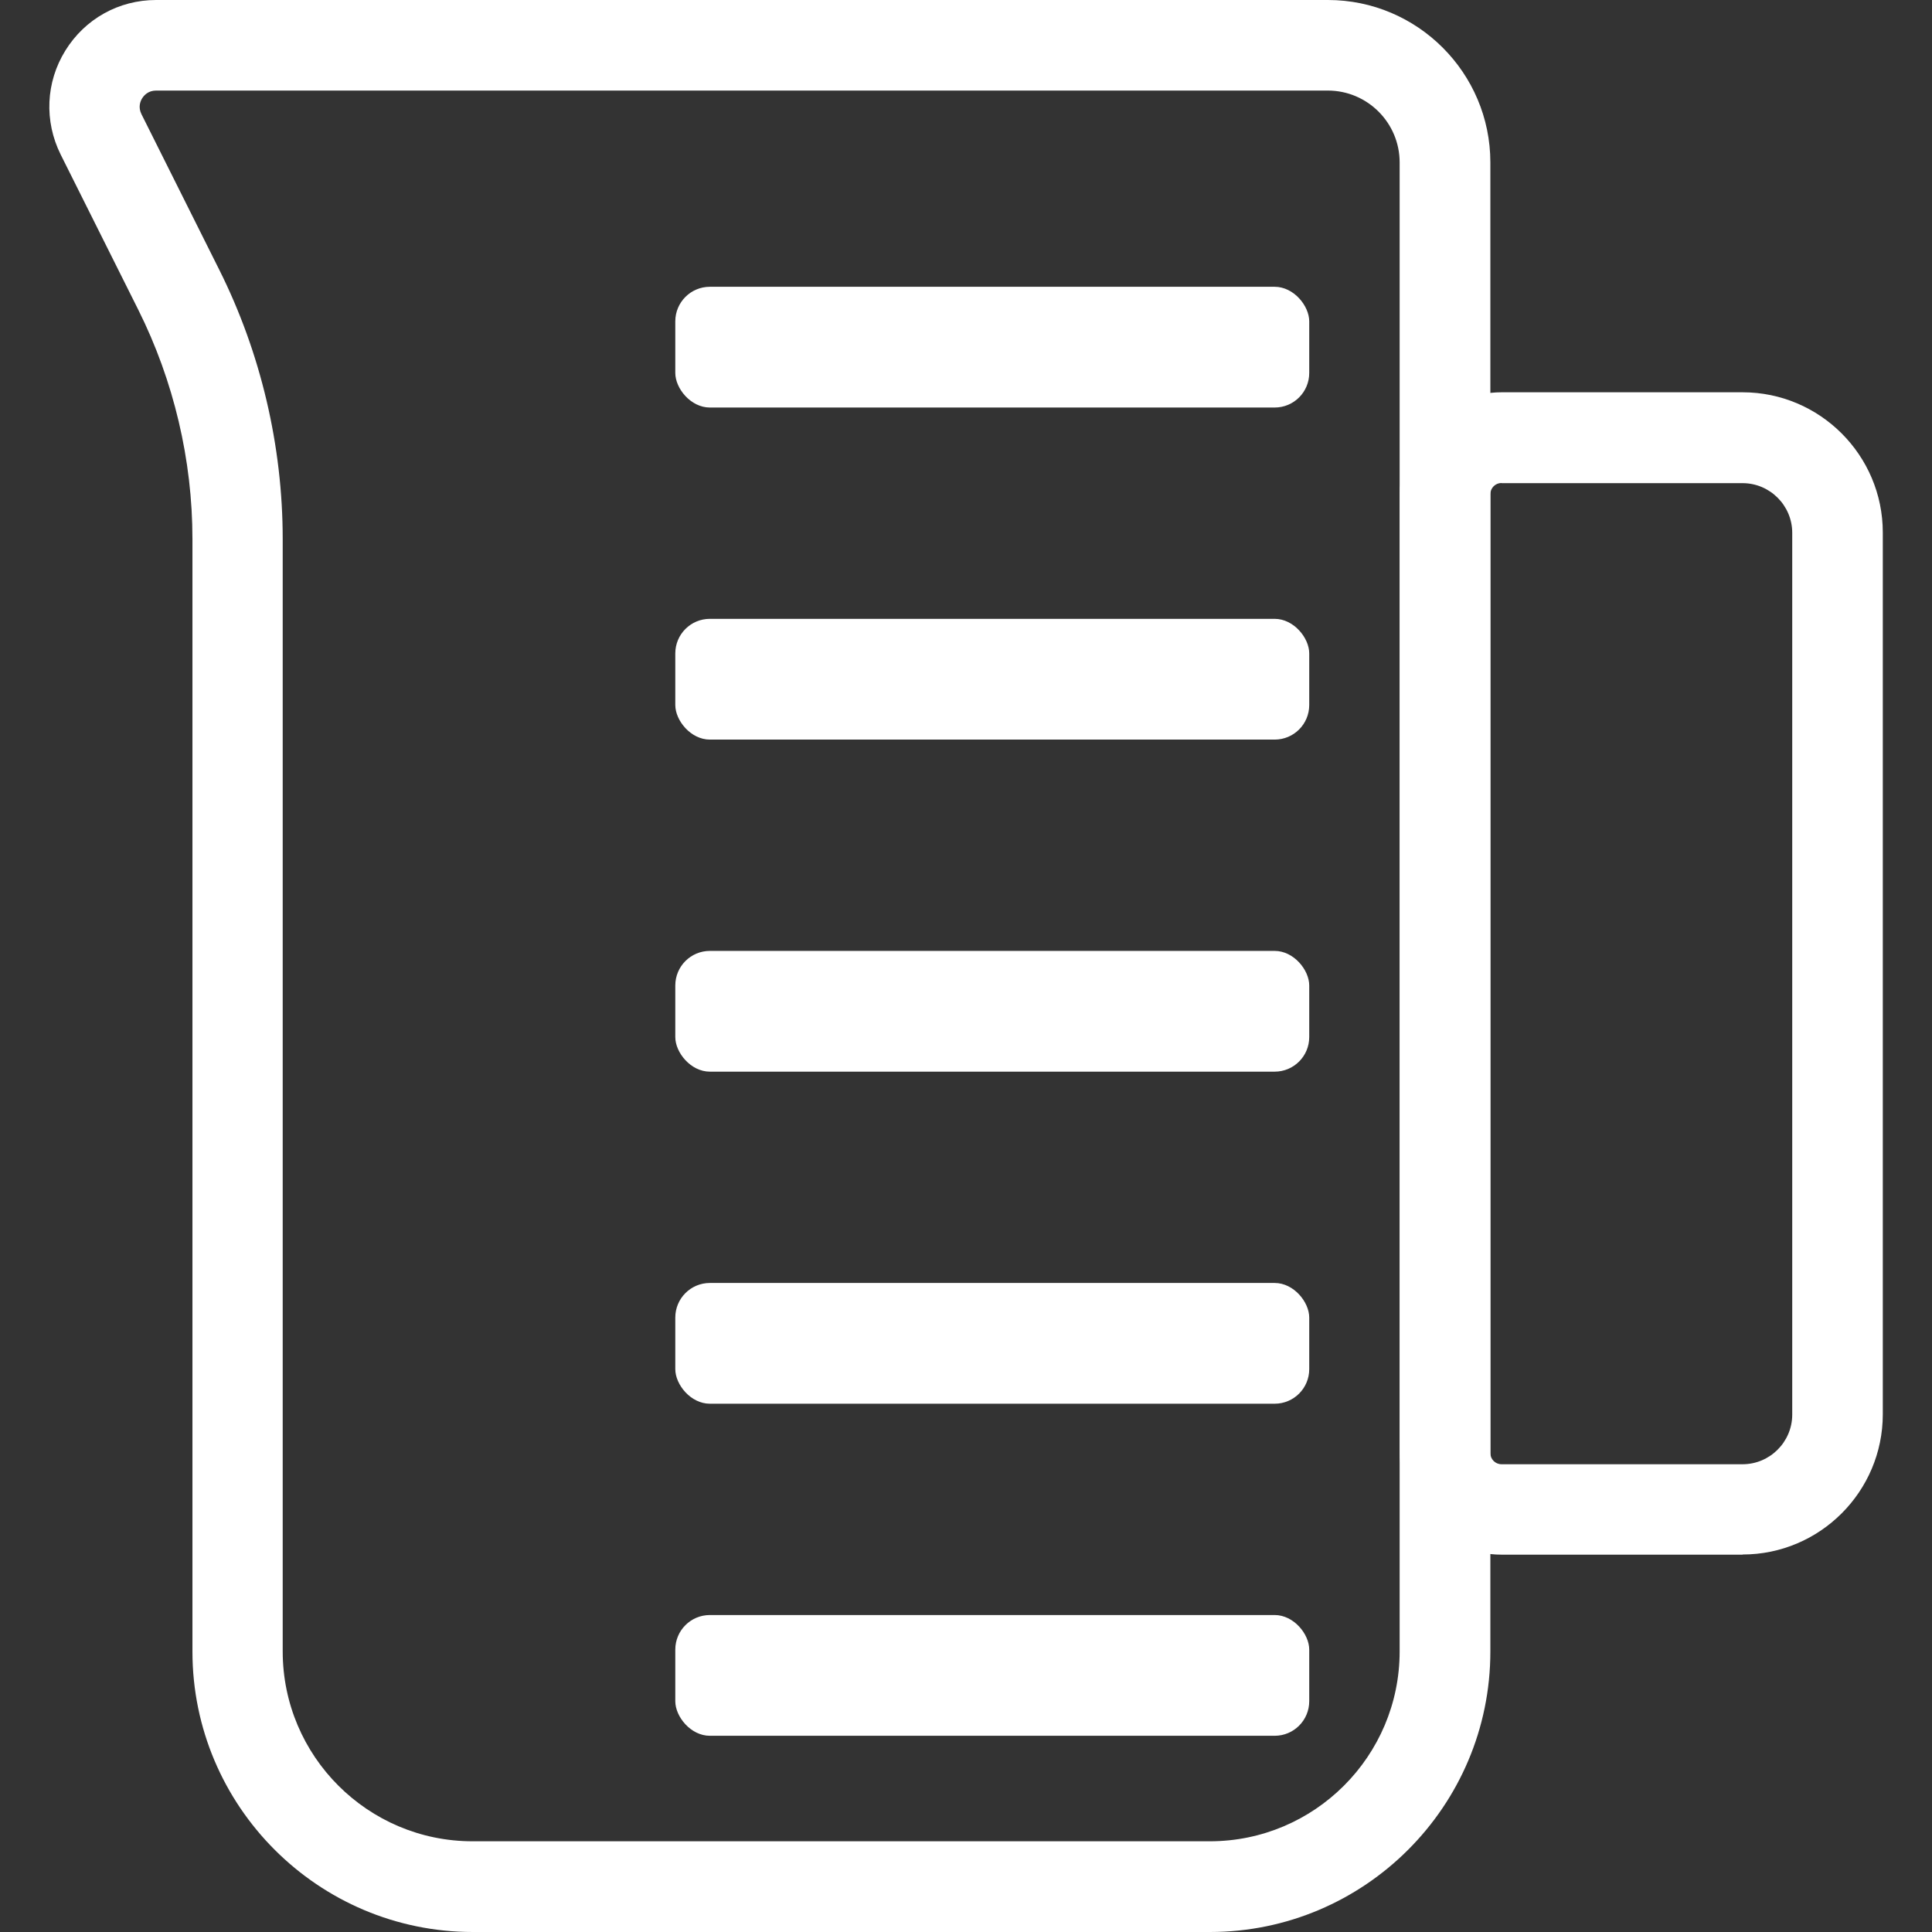
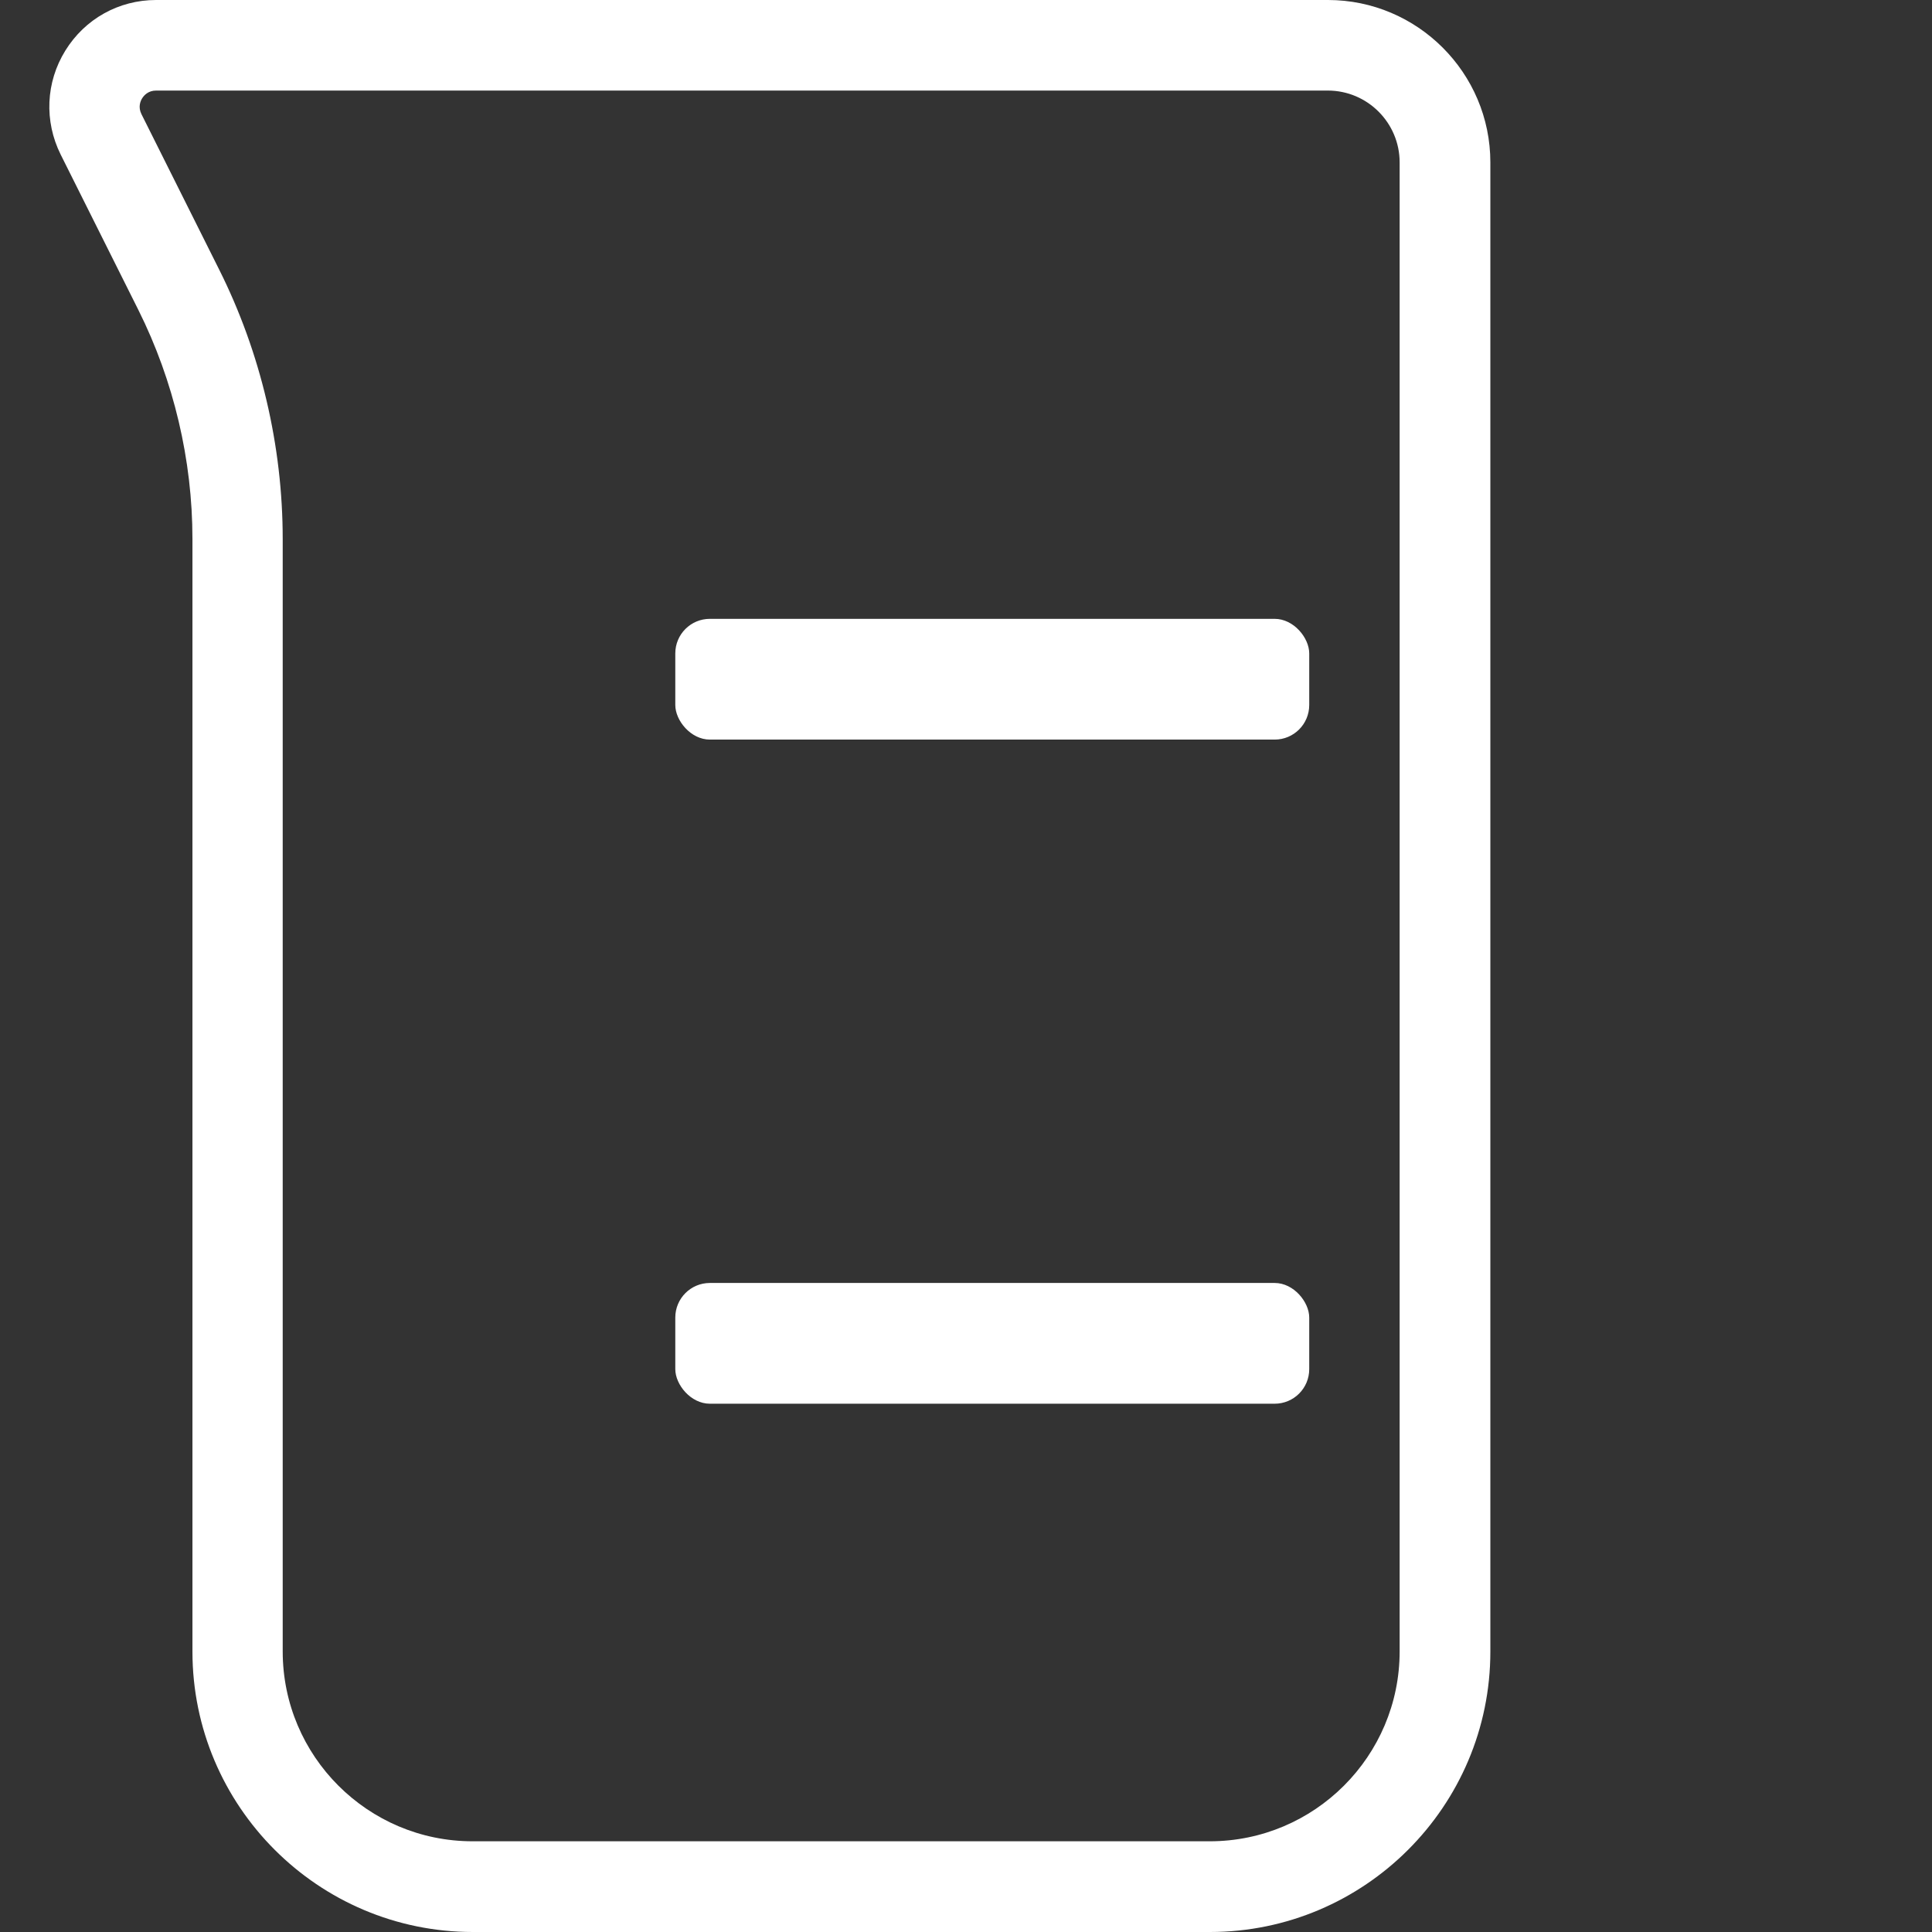
<svg xmlns="http://www.w3.org/2000/svg" id="uuid-f7f9e0f6-4098-413e-820a-7e9af2d98c57" data-name="Calque 1" viewBox="0 0 128 128">
  <rect x="0" y="0" width="128" height="128" fill="#333333" stroke="none" />
  <defs>
    <style>
      .uuid-027bb68e-5d9c-4bcb-9d44-0cc38e169327 {
        fill: #fff;
        stroke-width: 0px;
      }
    </style>
  </defs>
  <path class="uuid-027bb68e-5d9c-4bcb-9d44-0cc38e169327" d="M80.16,128H31.33c-10.25,0-18.58-8.34-18.58-18.58V35.71c0-5.24-1.24-10.48-3.58-15.17l-5.15-10.3c-1.1-2.21-.99-4.79.31-6.89S7.87,0,10.34,0h77.64c5.93,0,10.76,4.83,10.76,10.76v98.66c0,10.25-8.34,18.58-18.58,18.58ZM10.34,6c-.52,0-.8.32-.92.51-.12.19-.28.58-.05,1.05l5.15,10.3c2.76,5.51,4.21,11.69,4.21,17.85v73.7c0,6.94,5.64,12.58,12.58,12.58h48.84c6.94,0,12.58-5.64,12.58-12.58V10.76c0-2.62-2.13-4.76-4.76-4.76H10.34Z" />
-   <path class="uuid-027bb68e-5d9c-4bcb-9d44-0cc38e169327" d="M115.45,103h-15.97c-3.71,0-6.74-3.02-6.74-6.74v-63.53c0-3.71,3.02-6.74,6.74-6.74h15.97c5.12,0,9.29,4.17,9.29,9.29v58.42c0,5.12-4.17,9.29-9.29,9.29ZM99.48,32c-.41,0-.74.33-.74.74v63.53c0,.41.33.74.74.74h15.97c1.81,0,3.29-1.48,3.29-3.29v-58.42c0-1.81-1.48-3.29-3.29-3.29h-15.97Z" />
-   <rect class="uuid-027bb68e-5d9c-4bcb-9d44-0cc38e169327" x="44.74" y="19" width="42" height="8" rx="2.29" ry="2.29" />
  <rect class="uuid-027bb68e-5d9c-4bcb-9d44-0cc38e169327" x="44.74" y="41" width="42" height="8" rx="2.29" ry="2.29" />
-   <rect class="uuid-027bb68e-5d9c-4bcb-9d44-0cc38e169327" x="44.74" y="63" width="42" height="8" rx="2.29" ry="2.29" />
  <rect class="uuid-027bb68e-5d9c-4bcb-9d44-0cc38e169327" x="44.74" y="85" width="42" height="8" rx="2.29" ry="2.29" />
-   <rect class="uuid-027bb68e-5d9c-4bcb-9d44-0cc38e169327" x="44.74" y="107" width="42" height="8" rx="2.29" ry="2.29" />
</svg>